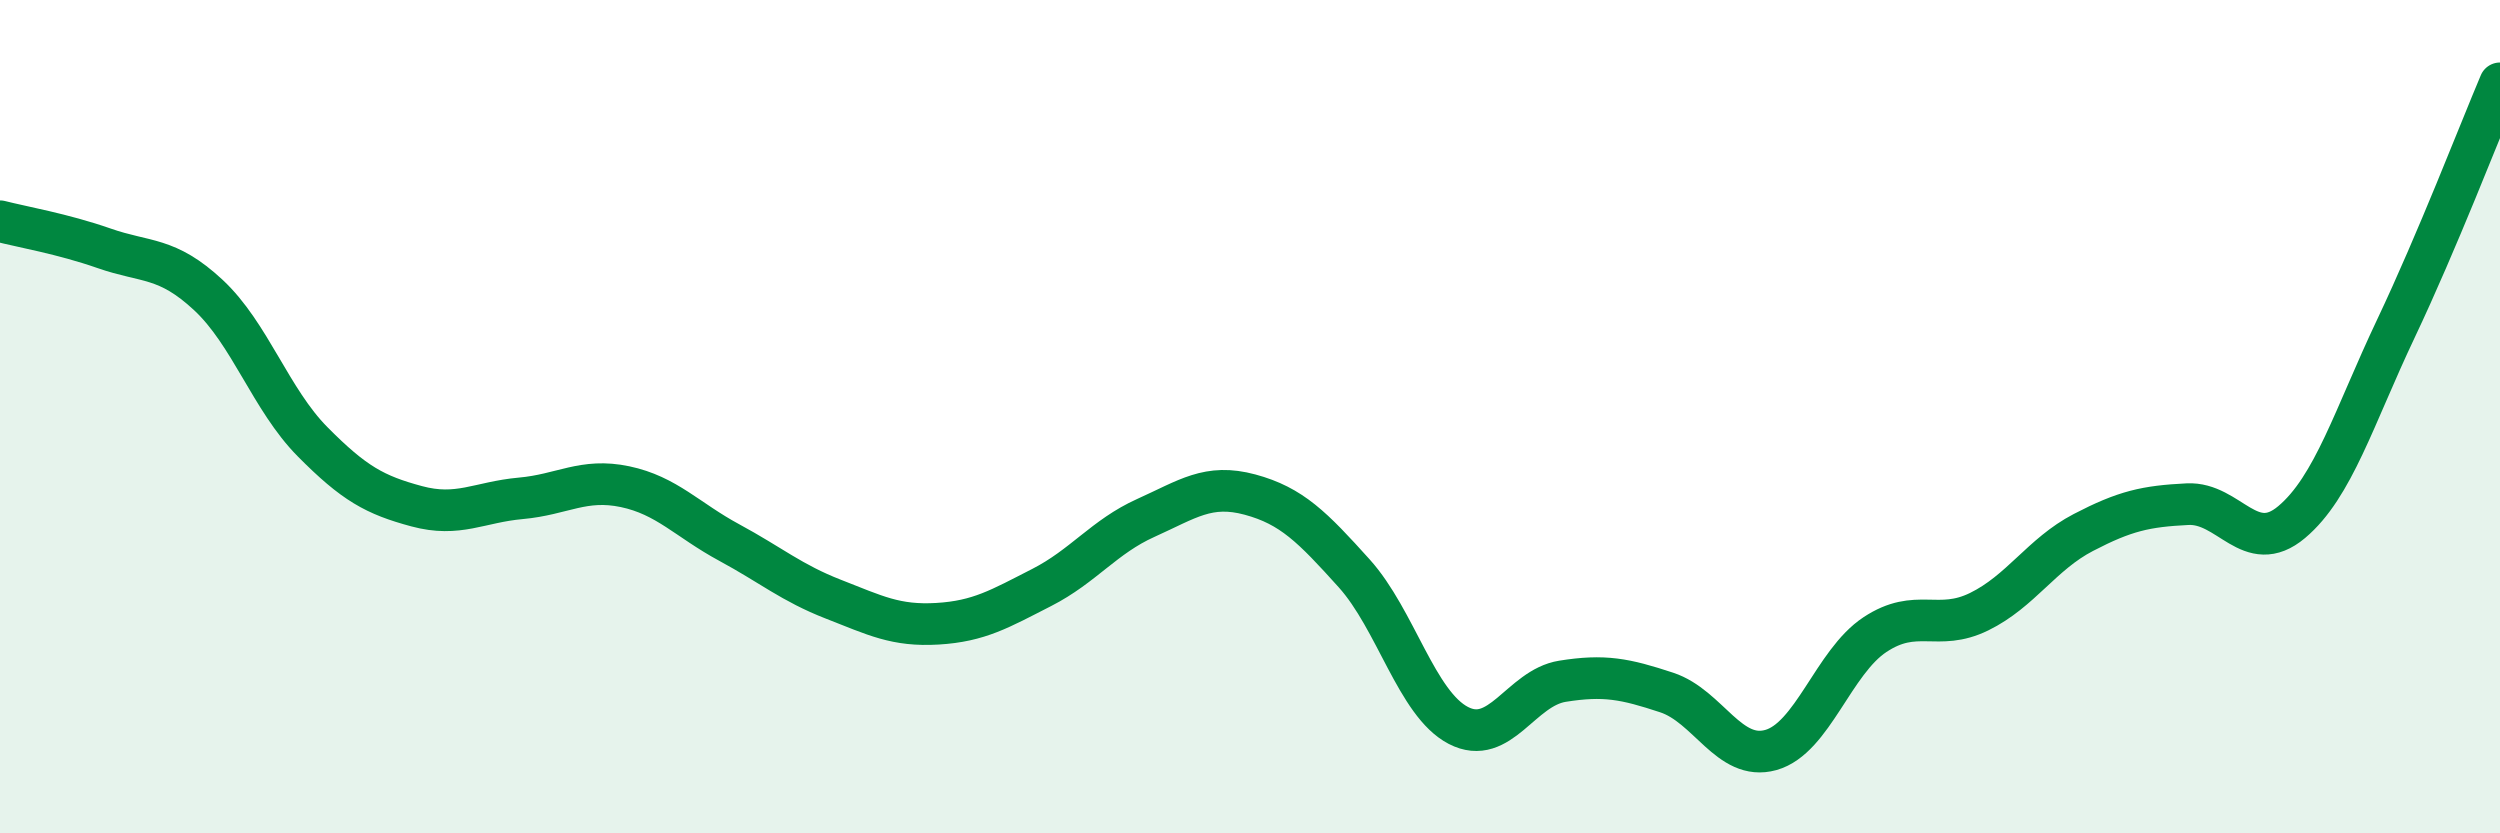
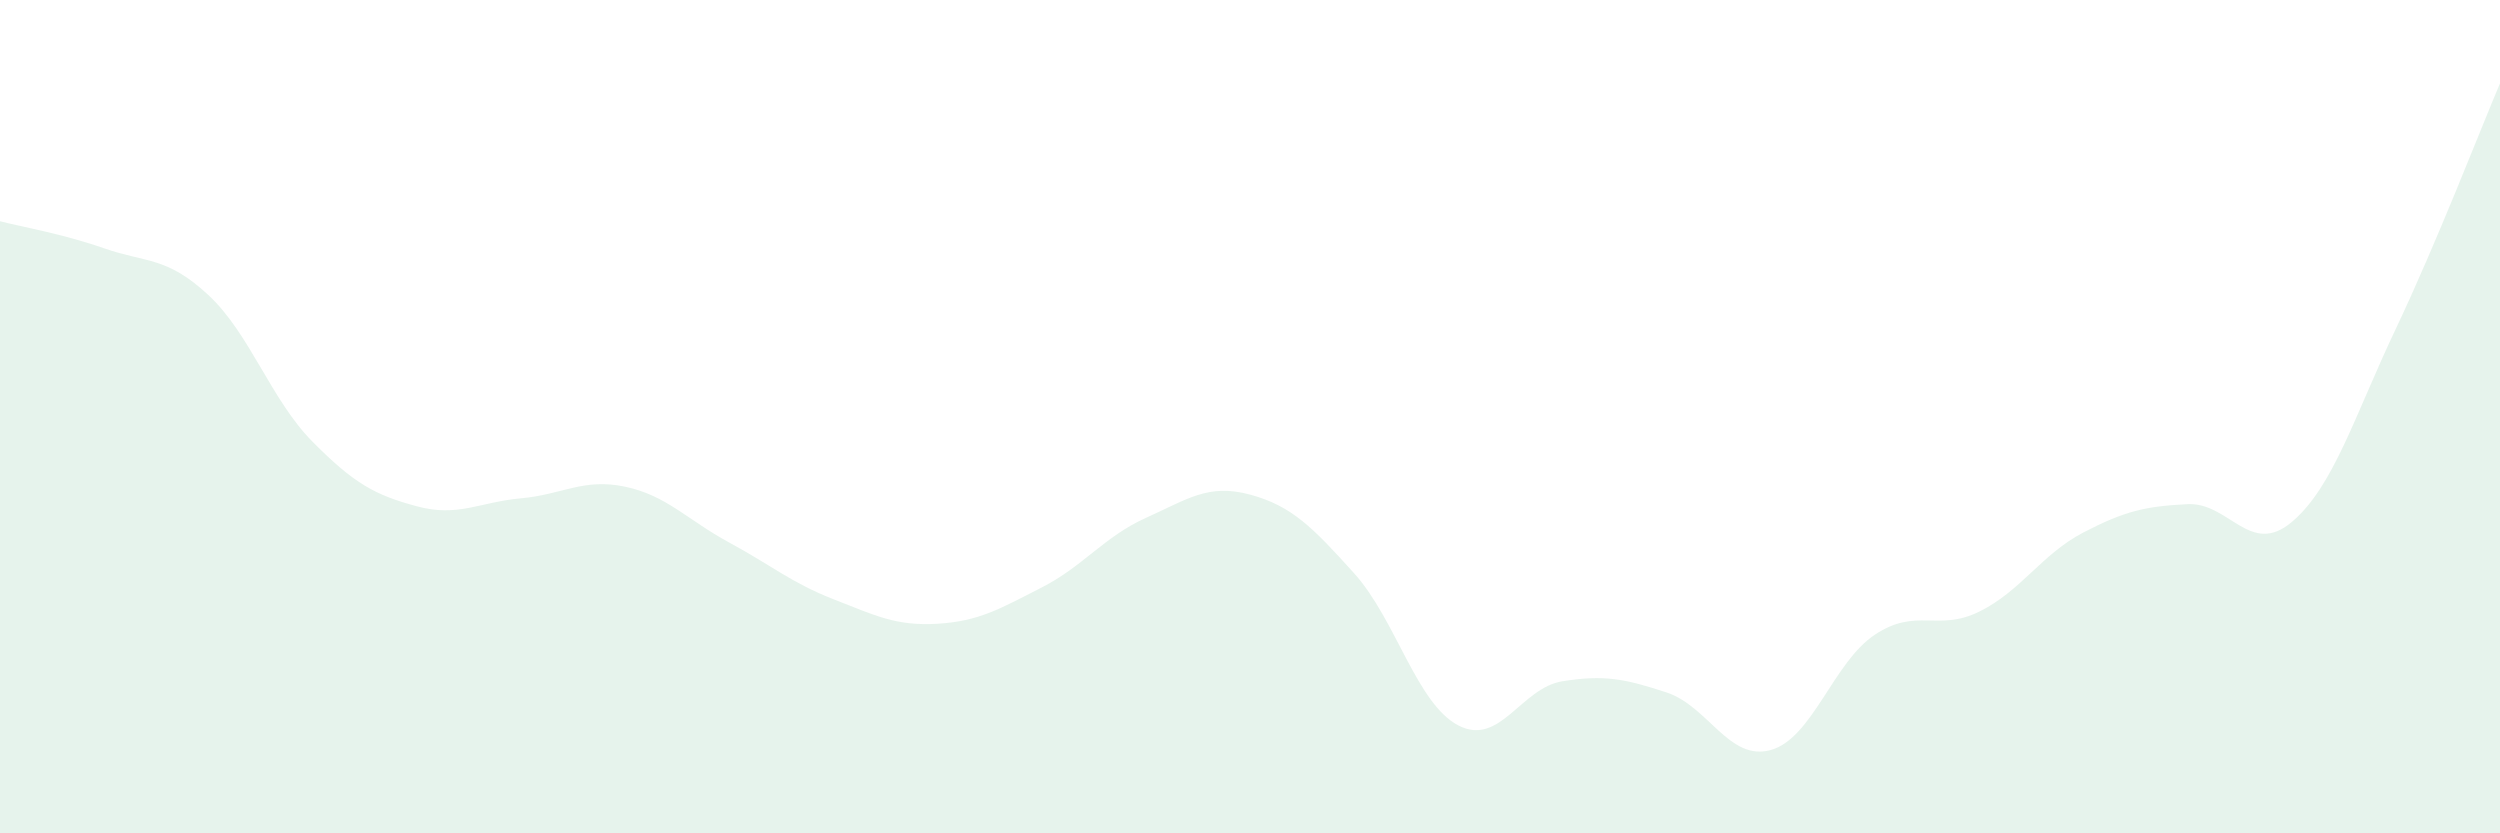
<svg xmlns="http://www.w3.org/2000/svg" width="60" height="20" viewBox="0 0 60 20">
  <path d="M 0,5.31 C 0.5,5.44 1.5,5.61 2.5,5.96 C 3.5,6.31 4,6.15 5,7.08 C 6,8.01 6.5,9.59 7.5,10.6 C 8.5,11.61 9,11.88 10,12.15 C 11,12.42 11.5,12.05 12.5,11.96 C 13.5,11.87 14,11.47 15,11.68 C 16,11.89 16.5,12.48 17.5,13.02 C 18.5,13.56 19,13.99 20,14.38 C 21,14.77 21.5,15.03 22.5,14.97 C 23.5,14.91 24,14.61 25,14.1 C 26,13.59 26.5,12.88 27.5,12.43 C 28.5,11.98 29,11.6 30,11.87 C 31,12.14 31.5,12.65 32.5,13.76 C 33.5,14.87 34,16.89 35,17.41 C 36,17.93 36.5,16.51 37.5,16.35 C 38.5,16.19 39,16.29 40,16.62 C 41,16.95 41.5,18.28 42.5,18 C 43.5,17.72 44,15.89 45,15.23 C 46,14.57 46.5,15.17 47.5,14.68 C 48.5,14.19 49,13.3 50,12.78 C 51,12.26 51.5,12.15 52.5,12.1 C 53.5,12.05 54,13.37 55,12.53 C 56,11.69 56.5,10 57.5,7.89 C 58.5,5.78 59.5,3.18 60,2L60 20L0 20Z" fill="#008740" opacity="0.1" stroke-linecap="round" stroke-linejoin="round" />
-   <path d="M 0,5.31 C 0.5,5.44 1.5,5.61 2.5,5.96 C 3.5,6.31 4,6.15 5,7.08 C 6,8.01 6.5,9.59 7.5,10.6 C 8.5,11.61 9,11.88 10,12.15 C 11,12.42 11.5,12.05 12.5,11.96 C 13.5,11.87 14,11.47 15,11.68 C 16,11.89 16.5,12.48 17.5,13.02 C 18.5,13.56 19,13.99 20,14.38 C 21,14.77 21.5,15.03 22.5,14.97 C 23.5,14.91 24,14.61 25,14.1 C 26,13.59 26.5,12.88 27.5,12.43 C 28.5,11.98 29,11.6 30,11.87 C 31,12.14 31.5,12.65 32.5,13.76 C 33.5,14.87 34,16.89 35,17.41 C 36,17.93 36.5,16.51 37.5,16.35 C 38.5,16.19 39,16.29 40,16.62 C 41,16.95 41.5,18.28 42.5,18 C 43.5,17.72 44,15.89 45,15.23 C 46,14.57 46.5,15.17 47.5,14.68 C 48.5,14.19 49,13.3 50,12.78 C 51,12.26 51.5,12.15 52.5,12.1 C 53.5,12.05 54,13.37 55,12.53 C 56,11.69 56.5,10 57.5,7.89 C 58.5,5.78 59.5,3.18 60,2" stroke="#008740" stroke-width="1" fill="none" stroke-linecap="round" stroke-linejoin="round" />
</svg>